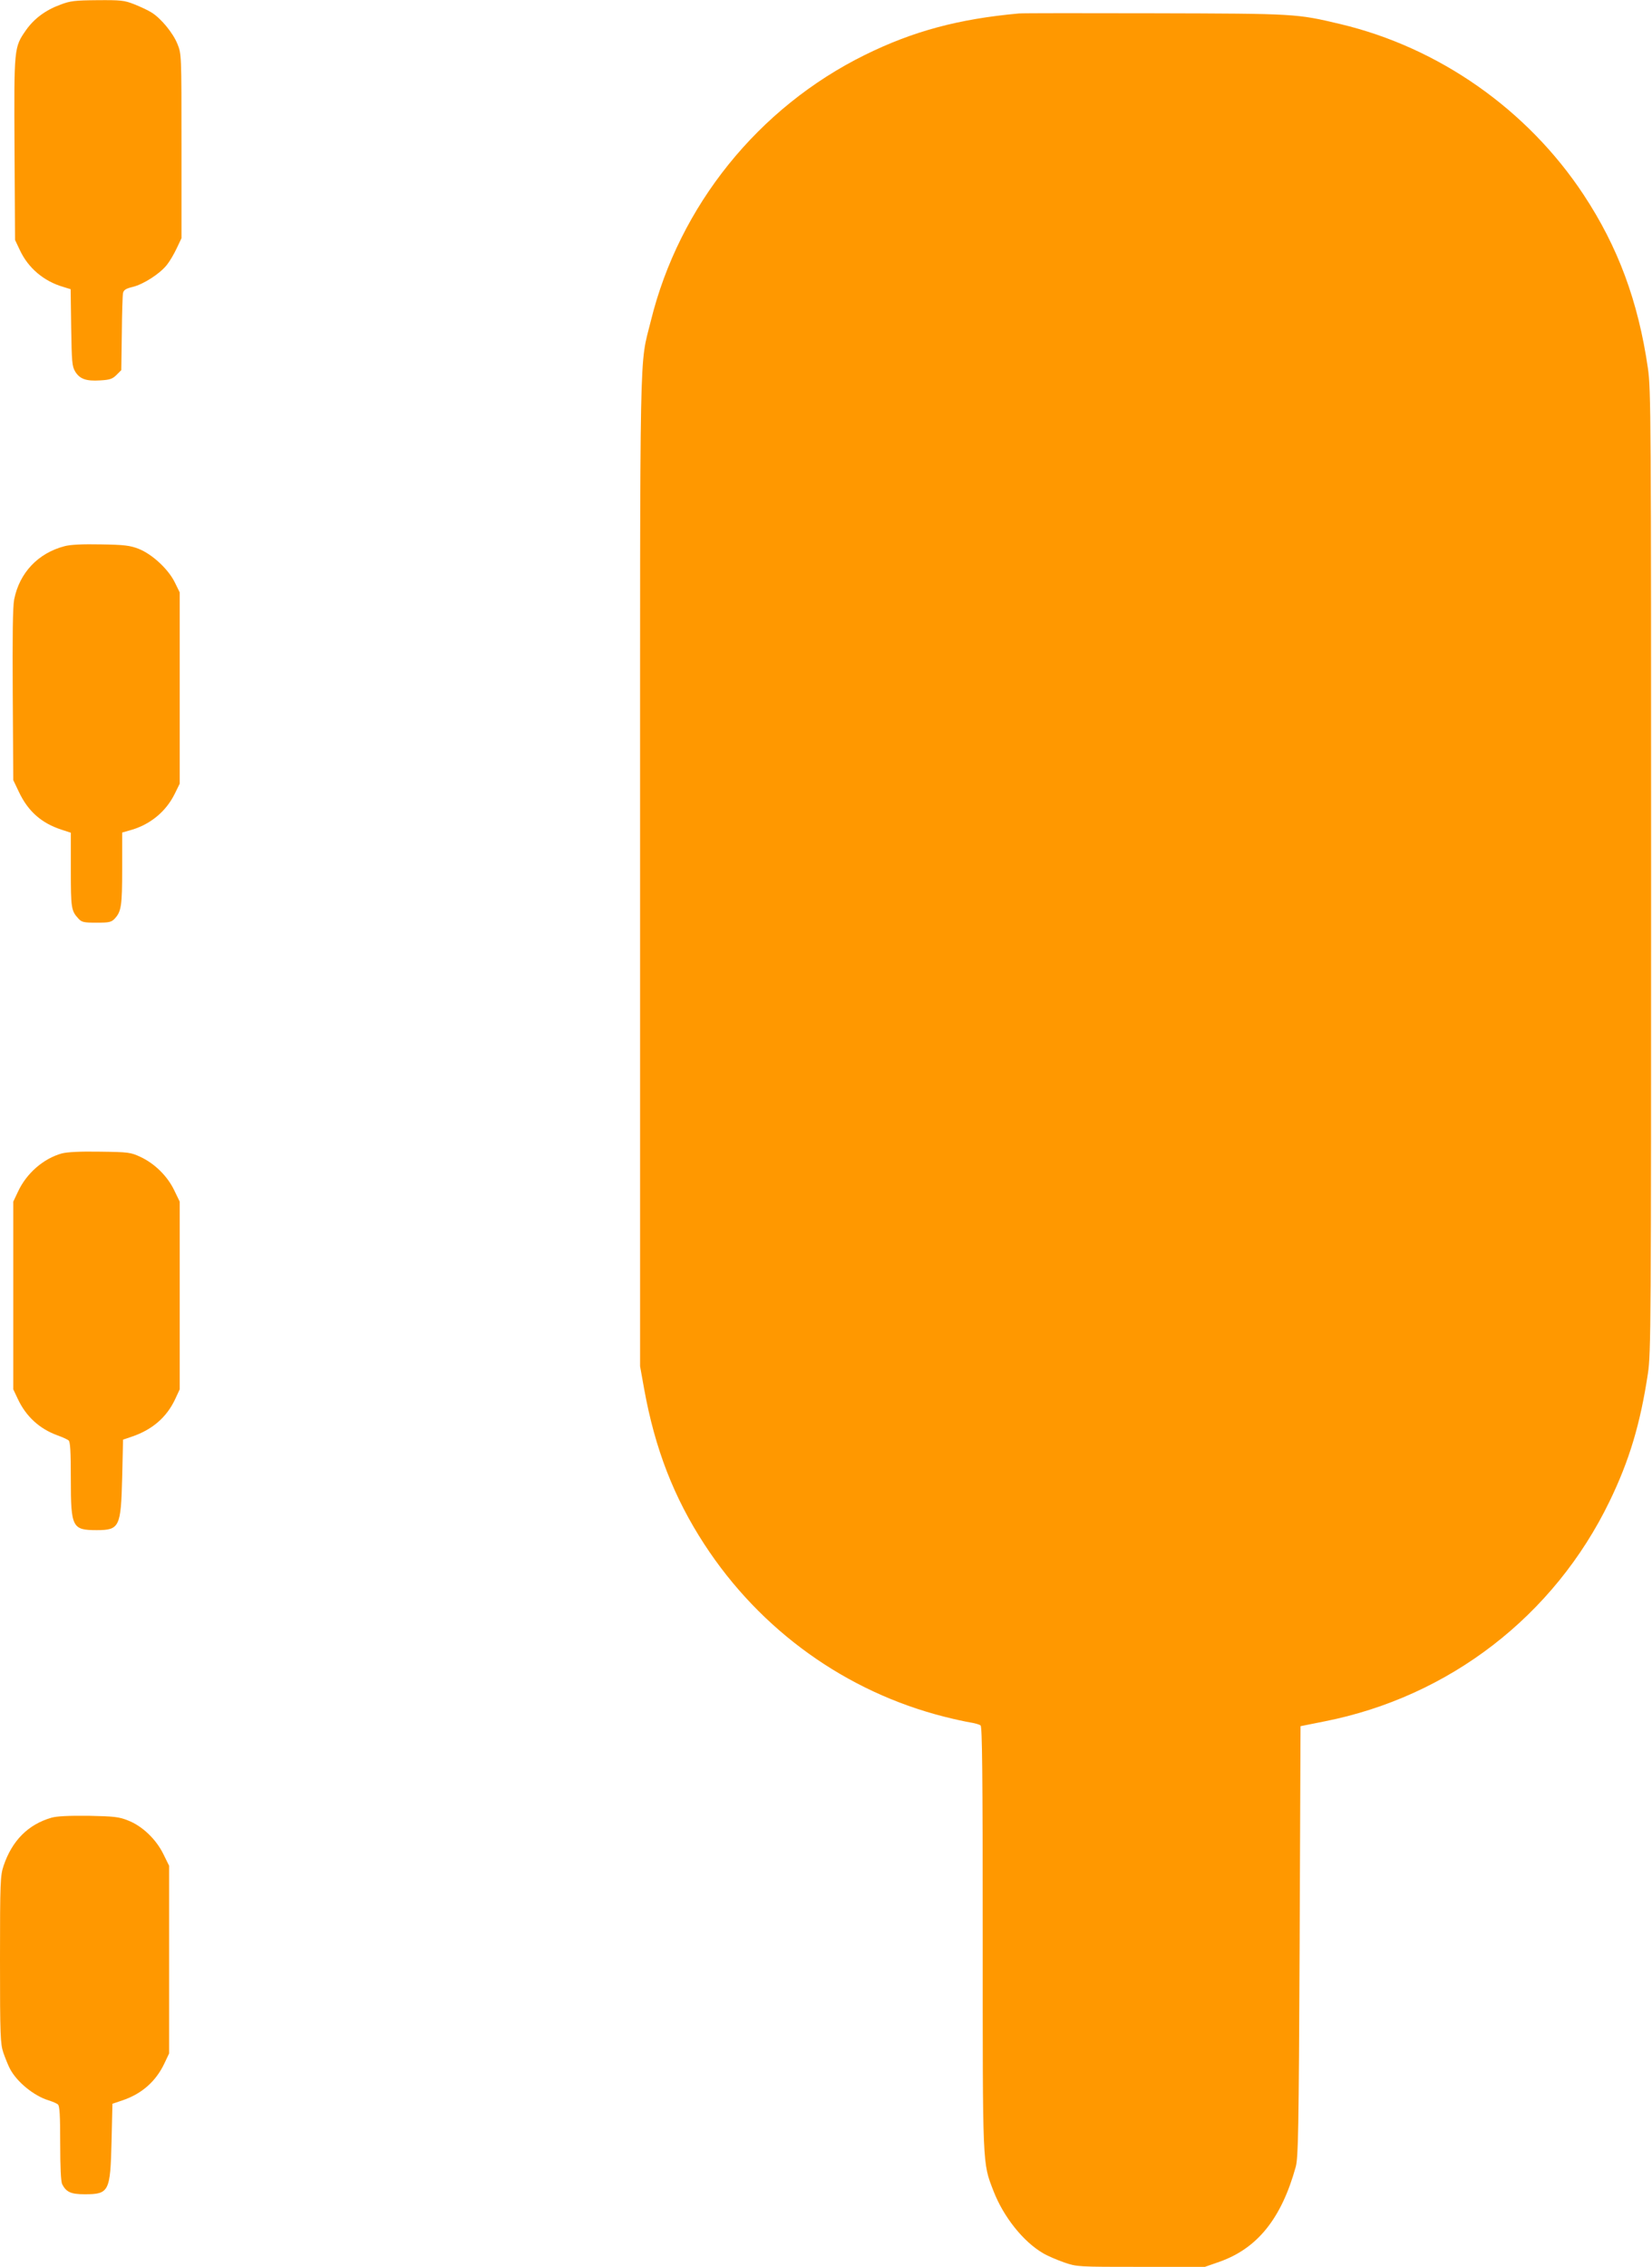
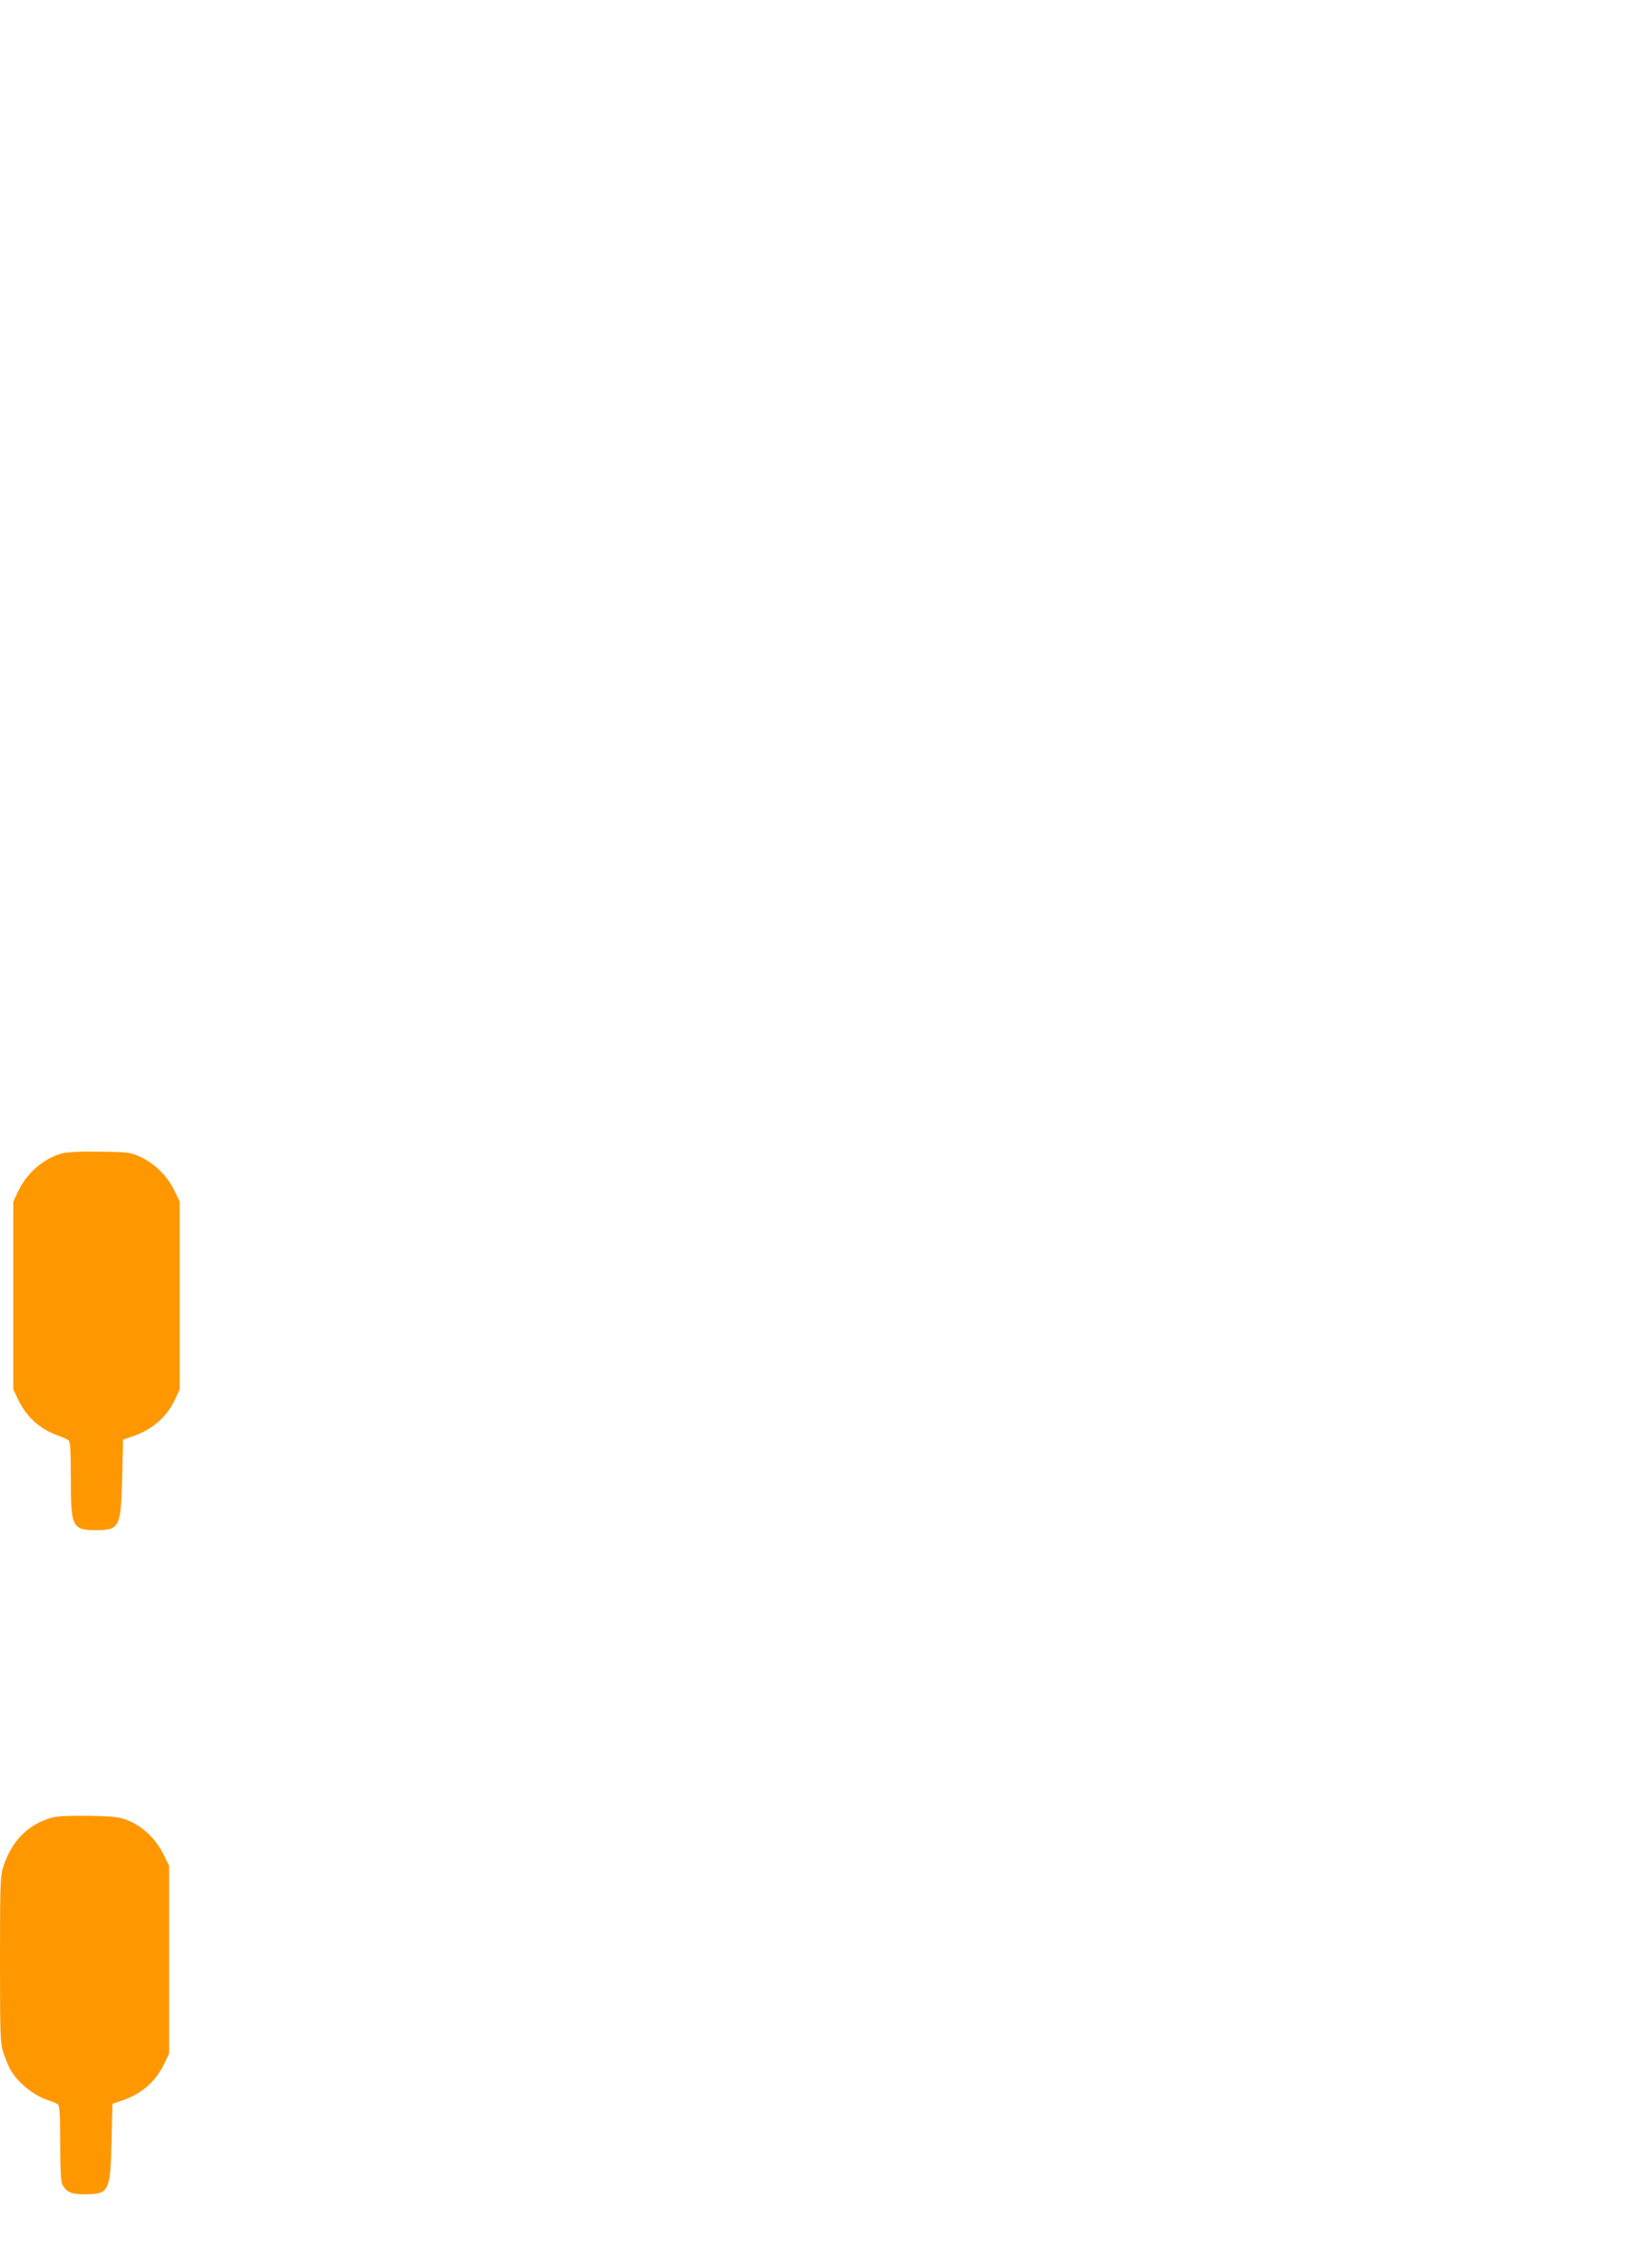
<svg xmlns="http://www.w3.org/2000/svg" version="1.0" width="933pt" height="1280pt" viewBox="0 0 933 1280" preserveAspectRatio="xMidYMid meet">
  <g transform="translate(0,1280) scale(0.1,-0.1)" fill="#ff9800" stroke="none">
-     <path d="M342 12774 c-85 -31 -149 -79 -195 -144 -68 -98 -68 -96 -65 -671 l3 -514 27 -57 c47 -101 135 -176 245 -208 l42 -13 3 -216 c3 -193 5 -219 22 -248 26 -43 62 -56 141 -51 55 3 70 8 93 31 l27 27 3 208 c1 114 4 217 7 228 4 17 17 25 55 34 61 15 154 75 193 125 16 20 40 61 55 93 l27 57 0 520 c0 520 0 520 -23 577 -25 62 -93 145 -147 178 -19 12 -62 32 -97 46 -56 22 -75 24 -207 23 -128 -1 -154 -4 -209 -25z" />
-     <path d="M5755 12724 c-342 -31 -598 -100 -870 -234 -602 -297 -1049 -852 -1209 -1501 -66 -268 -61 -31 -61 -3114 l0 -2790 23 -128 c61 -338 168 -613 340 -877 317 -487 802 -834 1357 -974 55 -14 120 -28 145 -32 25 -4 51 -11 58 -17 9 -7 12 -259 12 -1197 0 -1307 -2 -1269 61 -1432 56 -145 168 -286 280 -351 25 -15 79 -38 119 -52 73 -25 76 -25 434 -25 l361 0 83 29 c214 76 349 244 430 536 14 54 17 187 22 1274 l5 1214 135 27 c705 139 1297 596 1610 1242 113 233 174 439 217 723 17 113 18 273 18 2835 0 2565 -1 2722 -18 2840 -55 379 -169 686 -363 980 -318 482 -818 832 -1374 964 -247 59 -254 59 -1045 61 -401 1 -748 1 -770 -1z" />
-     <path d="M365 9716 c-150 -39 -255 -150 -285 -301 -8 -42 -10 -205 -8 -540 l3 -480 31 -65 c52 -111 128 -178 242 -215 l52 -17 0 -209 c0 -216 2 -232 43 -276 18 -20 30 -23 102 -23 72 0 84 3 103 23 37 40 42 72 42 282 l0 204 42 12 c113 30 205 105 255 207 l28 57 0 540 0 540 -28 57 c-37 75 -128 159 -204 189 -49 19 -81 23 -213 25 -104 2 -171 -1 -205 -10z" />
    <path d="M349 6287 c-104 -29 -199 -112 -247 -215 l-27 -57 0 -530 0 -530 26 -55 c46 -98 122 -168 224 -205 28 -10 56 -23 62 -28 10 -7 13 -63 13 -219 0 -273 8 -288 146 -288 129 0 137 17 144 298 l5 213 50 17 c115 39 196 109 244 211 l26 56 0 530 0 530 -32 66 c-39 80 -111 150 -191 187 -54 25 -66 27 -227 29 -115 2 -185 -2 -216 -10z" />
    <path d="M290 2536 c-131 -38 -222 -129 -270 -272 -18 -55 -20 -87 -20 -529 0 -433 2 -474 19 -526 11 -31 27 -71 36 -88 38 -75 135 -155 220 -181 22 -7 46 -17 52 -23 10 -7 13 -63 13 -219 0 -134 4 -217 11 -231 23 -45 50 -57 127 -57 138 0 145 14 152 298 l5 213 59 20 c108 37 187 107 235 209 l26 55 0 530 0 530 -33 67 c-41 83 -119 158 -200 189 -50 20 -77 23 -222 26 -112 1 -180 -2 -210 -11z" />
  </g>
</svg>